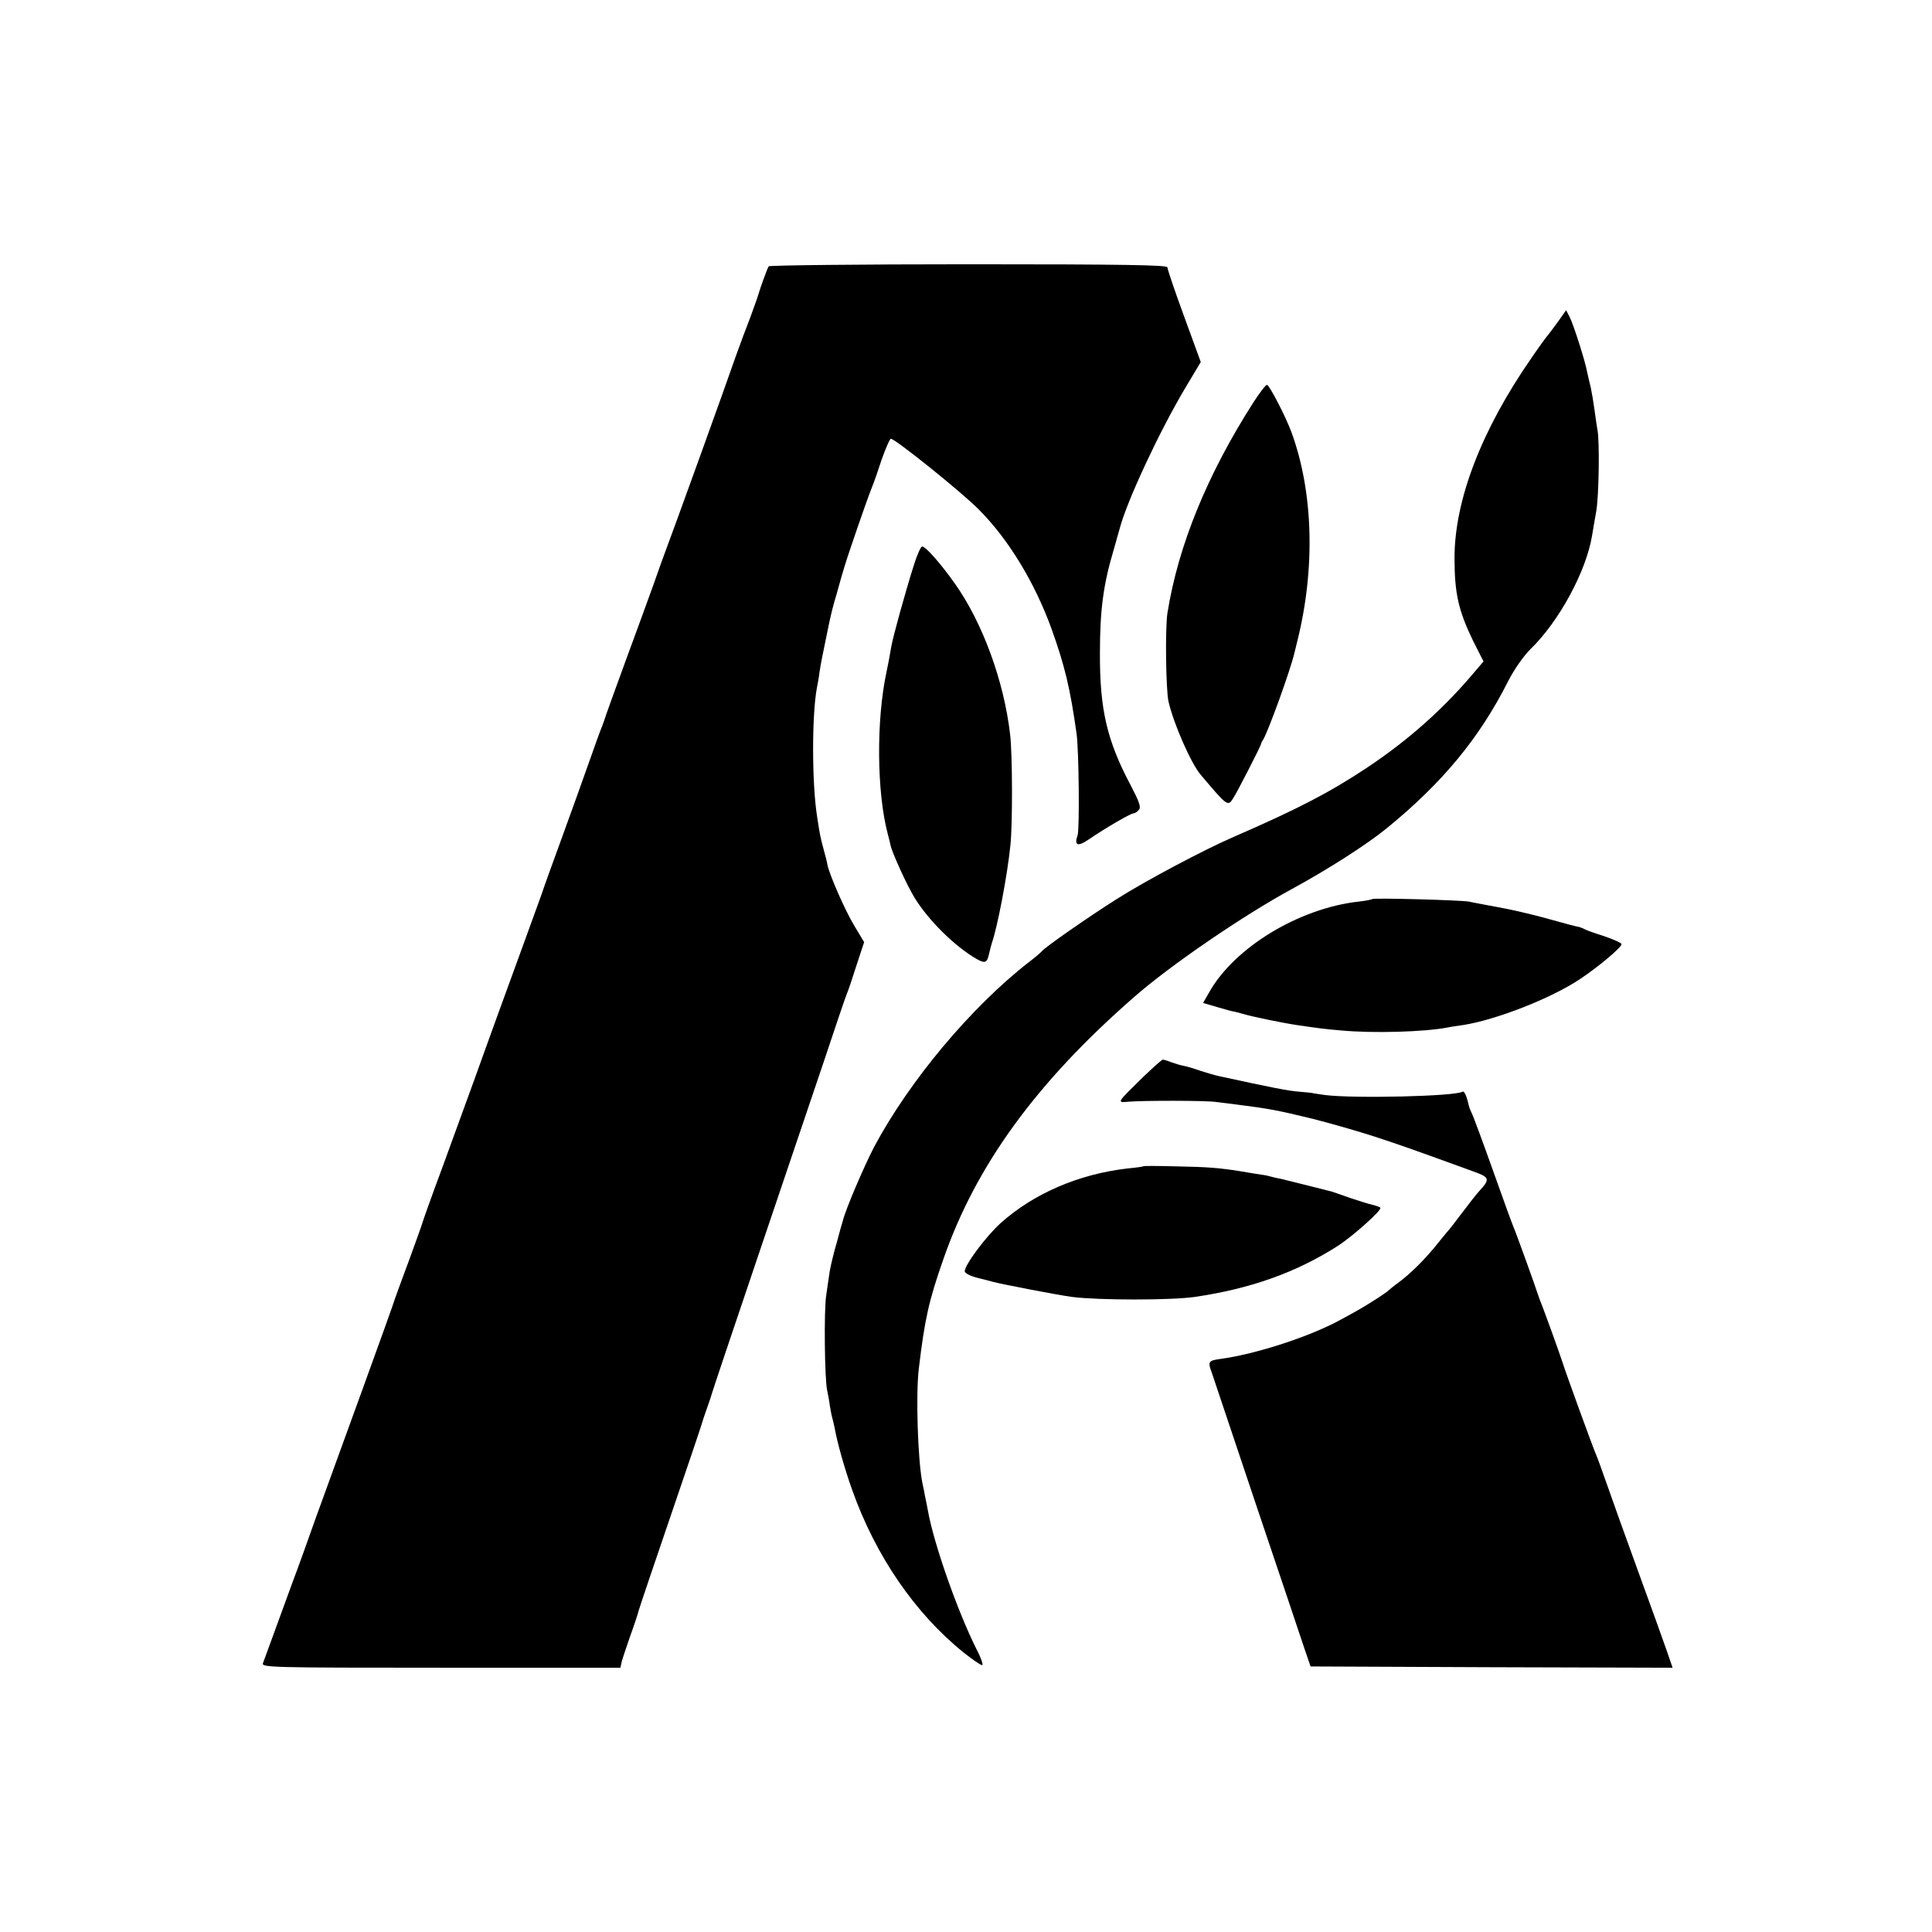
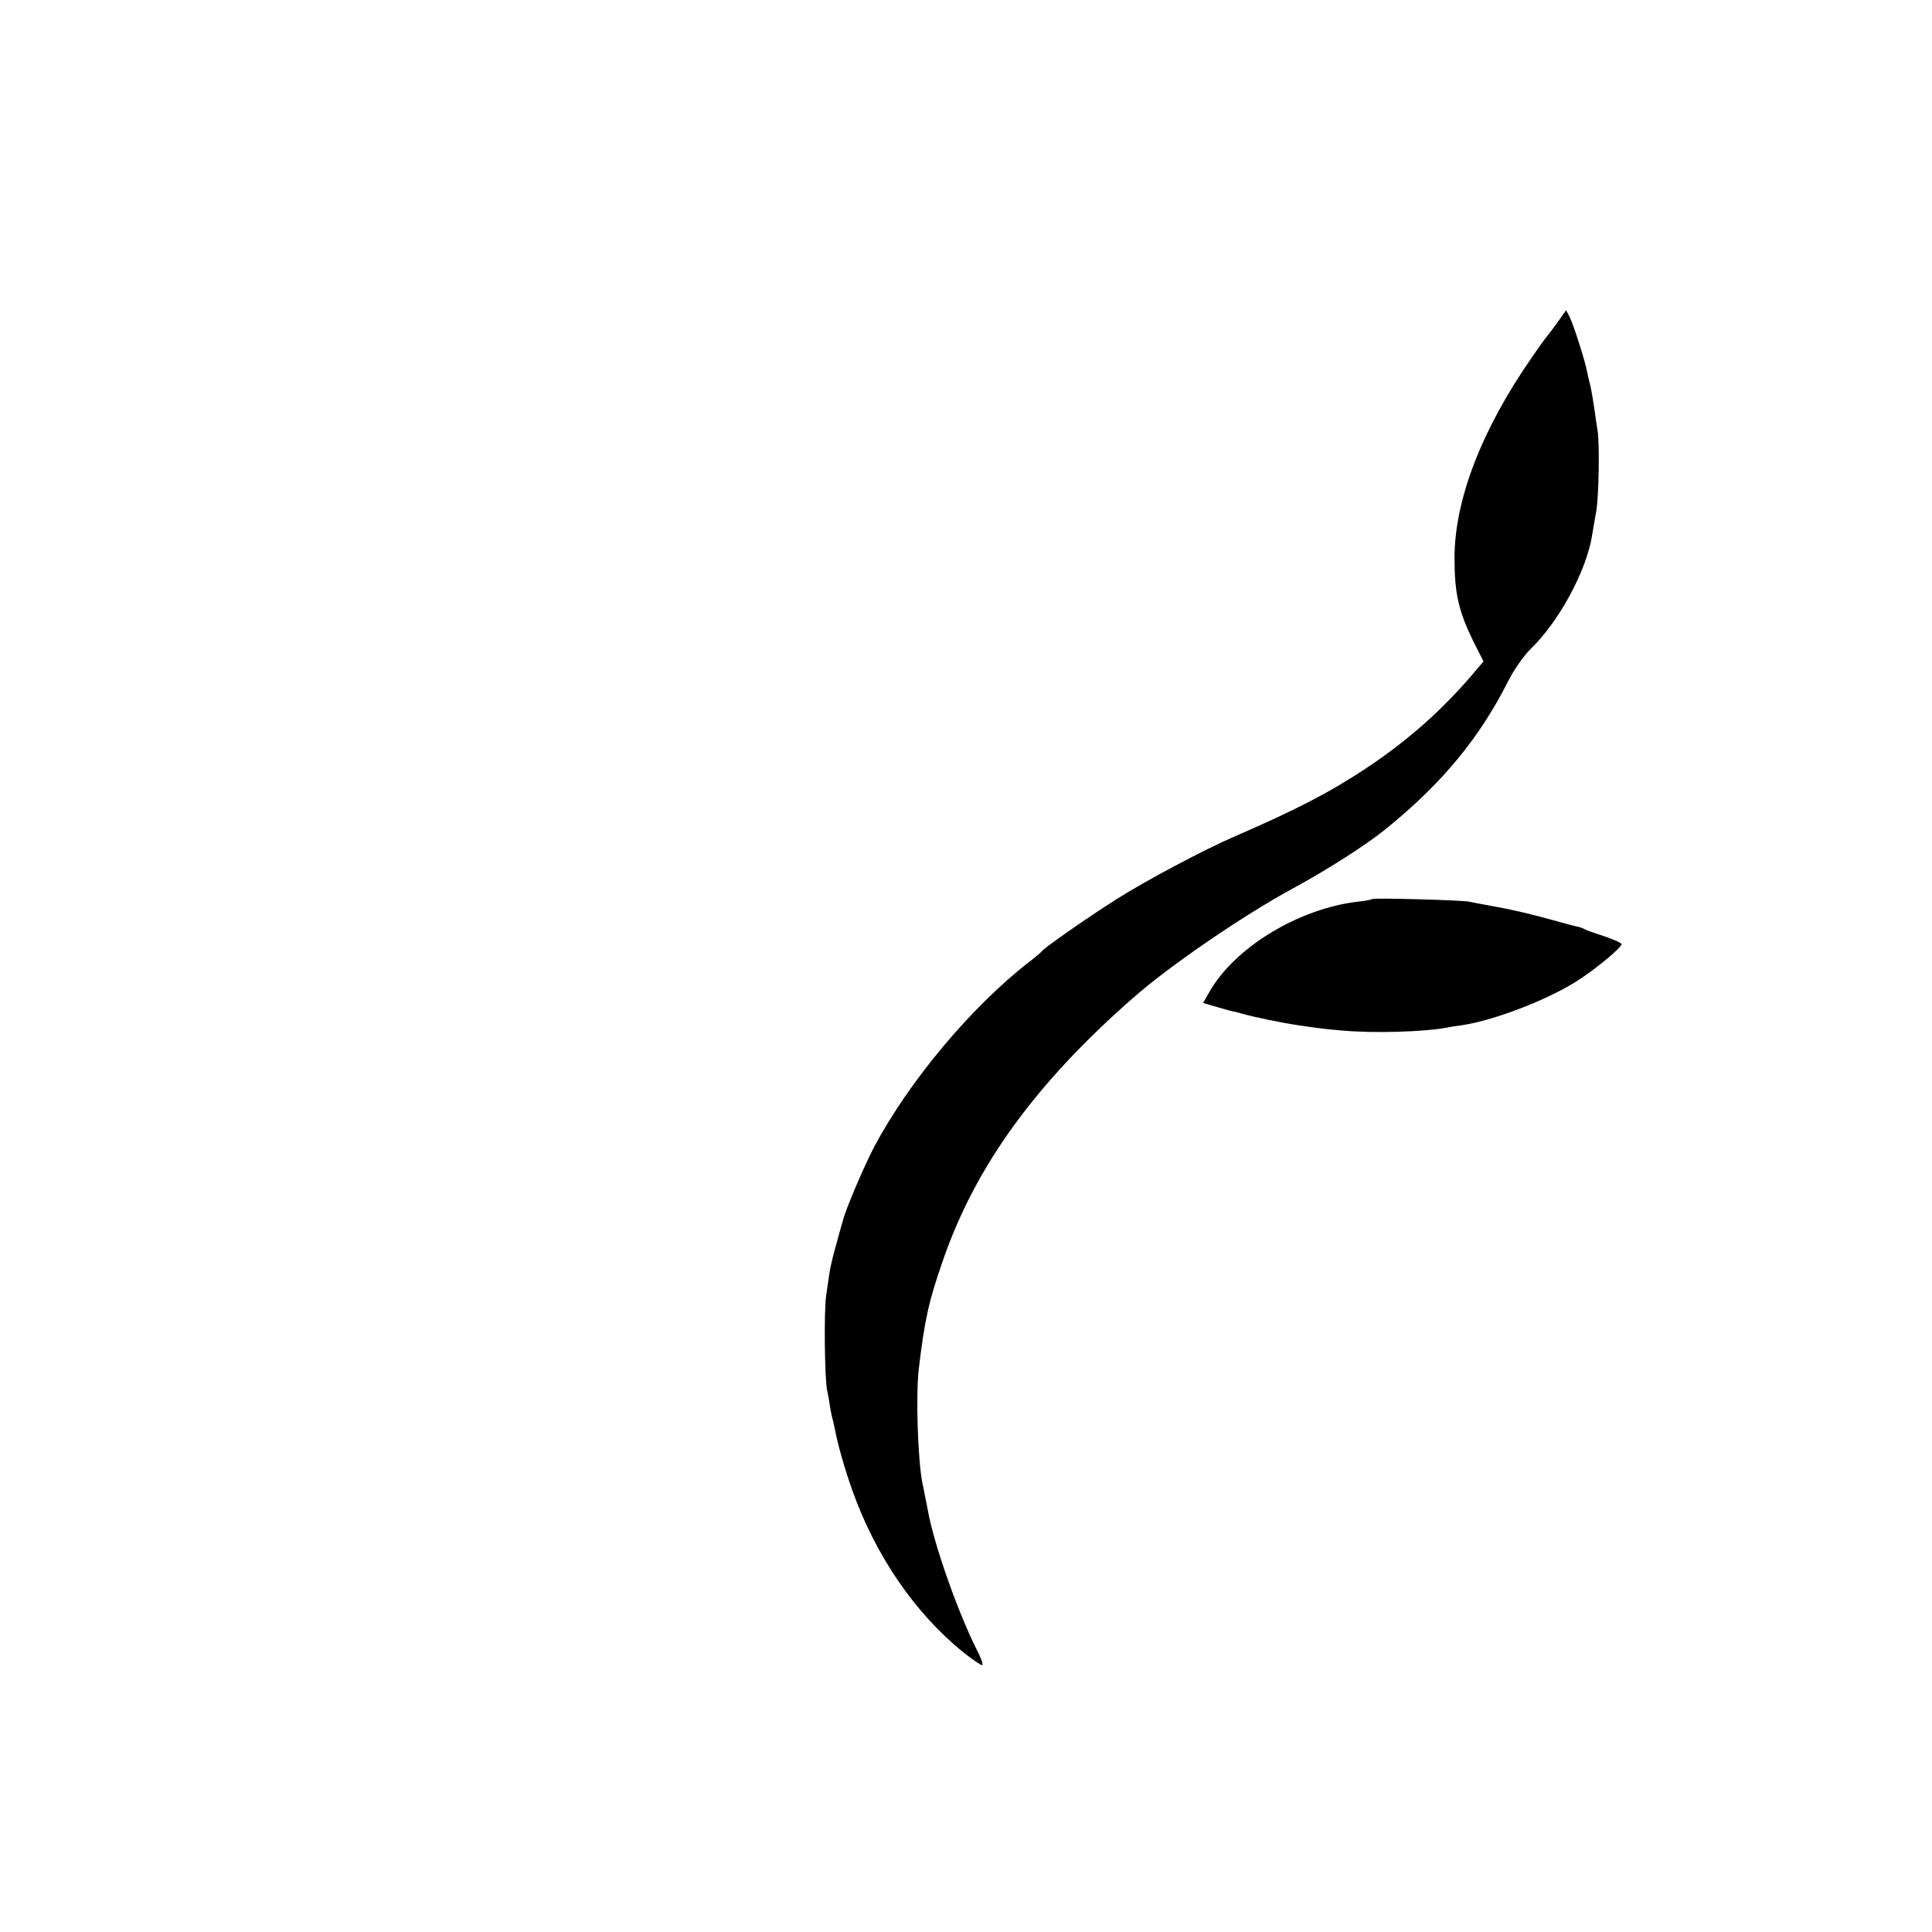
<svg xmlns="http://www.w3.org/2000/svg" version="1.0" width="753pt" height="753pt" viewBox="0 0 753 753" preserveAspectRatio="xMidYMid meet">
  <g transform="translate(0,753) scale(0.1,-0.1)" fill="#000000" stroke="none">
-     <path d="M2996 6492 c-6 -9 -35 -90 -41 -112 -2 -8 -16 -46 -30 -85 -15 -38 -40 -106 -56 -150 -29 -83 -64 -181 -143 -400 -26 -71 -65 -179 -87 -240 -22 -60 -43 -117 -46 -125 -3 -8 -23 -62 -43 -120 -21 -58 -72 -199 -115 -315 -42 -115 -78 -214 -79 -220 -2 -5 -6 -17 -9 -25 -4 -8 -27 -71 -51 -140 -24 -69 -72 -201 -106 -295 -34 -93 -70 -192 -79 -220 -19 -52 -90 -249 -171 -470 -26 -71 -67 -186 -92 -255 -25 -69 -80 -219 -122 -335 -43 -115 -79 -217 -81 -225 -2 -8 -25 -71 -50 -140 -26 -69 -50 -136 -55 -150 -4 -14 -62 -176 -129 -360 -67 -184 -147 -405 -178 -490 -30 -85 -72 -202 -94 -260 -21 -58 -54 -148 -73 -200 -19 -52 -38 -103 -41 -112 -7 -17 30 -18 693 -18 l700 0 5 23 c3 12 18 56 32 97 15 41 31 89 35 105 5 17 61 183 125 370 64 187 118 347 120 355 2 8 11 35 20 60 9 25 18 52 20 60 2 8 82 247 178 530 96 283 211 625 257 760 45 135 85 254 90 265 5 11 22 61 38 112 l30 91 -39 65 c-36 60 -96 197 -104 236 -1 9 -8 36 -15 61 -13 49 -14 53 -25 125 -21 132 -21 398 -1 505 3 14 8 41 10 60 6 38 10 58 26 135 18 89 21 99 32 140 7 22 12 42 13 45 20 73 31 108 52 170 35 104 73 211 83 235 5 11 21 57 36 103 16 45 32 82 36 82 17 0 276 -208 343 -276 116 -116 218 -285 283 -464 52 -145 73 -232 98 -410 9 -64 12 -371 4 -395 -14 -41 0 -46 43 -17 64 44 164 102 175 102 5 0 15 6 21 14 9 10 1 32 -33 97 -92 173 -120 296 -119 514 0 166 13 266 53 400 11 39 22 77 24 85 28 107 154 377 255 547 l61 102 -65 178 c-36 98 -65 184 -65 191 0 9 -162 12 -774 12 -426 0 -777 -4 -780 -8z" />
    <path d="M6070 6273 c-19 -26 -37 -50 -40 -53 -3 -3 -31 -41 -61 -85 -195 -281 -300 -554 -300 -780 0 -139 16 -206 72 -322 l41 -81 -24 -28 c-127 -153 -266 -277 -433 -388 -145 -96 -271 -161 -515 -267 -114 -49 -346 -172 -459 -244 -112 -71 -280 -188 -291 -203 -3 -4 -25 -23 -50 -42 -225 -175 -466 -463 -603 -720 -40 -77 -112 -245 -122 -288 -3 -9 -14 -48 -24 -86 -11 -37 -23 -87 -27 -110 -3 -22 -10 -66 -14 -96 -9 -58 -6 -328 4 -370 3 -14 8 -39 10 -57 3 -18 7 -40 10 -50 3 -10 7 -29 10 -43 9 -51 37 -152 67 -236 91 -257 245 -482 435 -635 34 -27 66 -49 72 -49 5 0 -4 28 -22 62 -74 148 -167 412 -190 543 -3 17 -8 41 -11 55 -2 14 -7 36 -10 50 -18 92 -26 344 -14 445 23 193 39 265 95 425 127 367 363 691 743 1023 141 124 428 320 616 422 140 76 293 174 370 237 217 177 361 351 473 573 24 47 60 98 87 125 110 106 217 302 240 442 3 18 10 60 16 93 11 58 14 279 5 320 -2 11 -7 45 -11 75 -4 30 -11 71 -15 90 -5 19 -11 46 -14 60 -8 44 -54 187 -68 214 l-14 27 -34 -48z" />
-     <path d="M4886 5963 c-180 -281 -294 -559 -336 -823 -9 -58 -6 -296 4 -343 19 -85 88 -243 126 -287 104 -123 106 -125 127 -90 16 24 107 203 108 210 0 3 3 10 7 15 20 31 108 275 123 340 4 17 9 37 11 45 71 283 63 581 -22 814 -23 63 -87 186 -96 186 -5 0 -28 -30 -52 -67z" />
-     <path d="M3562 5328 c-34 -107 -81 -278 -88 -317 -7 -41 -12 -68 -19 -101 -40 -186 -38 -468 5 -630 5 -19 10 -39 11 -45 6 -28 63 -154 93 -203 54 -89 159 -192 243 -240 33 -18 40 -15 48 21 4 17 9 37 11 42 22 64 60 262 72 380 9 83 8 357 -1 432 -24 209 -108 437 -215 588 -56 79 -114 145 -128 145 -5 0 -20 -33 -32 -72z" />
    <path d="M5349 4026 c-2 -2 -26 -7 -54 -10 -232 -26 -485 -179 -583 -355 l-23 -40 58 -17 c32 -9 59 -17 60 -16 2 0 17 -4 35 -9 40 -12 157 -36 218 -45 84 -12 95 -14 165 -20 126 -12 325 -6 415 11 13 3 42 7 63 10 128 20 343 104 455 179 74 49 162 124 162 136 0 5 -30 18 -67 31 -38 12 -72 24 -78 28 -5 3 -14 6 -20 8 -16 3 -43 10 -140 37 -49 13 -128 32 -175 40 -47 9 -98 18 -115 22 -34 6 -370 15 -376 10z" />
-     <path d="M4455 3332 c-103 -101 -103 -100 -58 -96 57 5 303 5 343 -1 19 -2 55 -7 80 -10 126 -16 158 -22 298 -56 67 -17 175 -48 240 -69 101 -33 171 -58 385 -136 64 -23 66 -29 20 -79 -10 -11 -38 -47 -63 -80 -25 -33 -47 -62 -50 -65 -3 -3 -22 -26 -43 -52 -49 -62 -107 -120 -154 -155 -21 -15 -40 -31 -43 -34 -6 -7 -84 -57 -115 -74 -11 -6 -40 -23 -65 -36 -120 -67 -334 -137 -477 -156 -43 -6 -46 -11 -30 -53 3 -8 80 -238 171 -510 92 -272 177 -526 190 -565 l24 -70 705 -3 706 -2 -23 67 c-13 38 -63 176 -111 308 -48 132 -103 285 -122 340 -19 55 -39 109 -44 120 -10 22 -117 316 -129 355 -10 32 -78 220 -87 240 -3 8 -7 20 -9 25 -5 18 -85 240 -94 260 -5 11 -41 110 -80 220 -39 110 -76 209 -81 220 -6 12 -12 27 -14 35 -9 40 -18 59 -25 55 -29 -18 -421 -27 -535 -13 -27 4 -50 7 -50 8 0 0 -22 3 -50 5 -42 3 -104 15 -315 61 -14 3 -45 12 -70 20 -25 9 -55 18 -67 20 -12 2 -34 9 -48 14 -15 6 -29 10 -33 10 -4 0 -38 -31 -77 -68z" />
-     <path d="M4458 2985 c-2 -2 -30 -6 -63 -9 -191 -22 -367 -98 -496 -214 -57 -52 -139 -162 -139 -187 0 -7 21 -18 48 -25 26 -6 54 -14 62 -16 38 -10 261 -53 310 -59 104 -13 383 -13 475 0 219 32 396 95 559 199 59 38 174 141 166 149 -3 3 -17 8 -30 11 -14 3 -52 15 -85 26 -33 12 -67 23 -75 26 -40 10 -178 45 -200 50 -14 2 -32 7 -40 9 -8 3 -33 7 -55 10 -22 4 -52 8 -66 11 -77 12 -125 16 -241 18 -70 2 -129 2 -130 1z" />
  </g>
</svg>